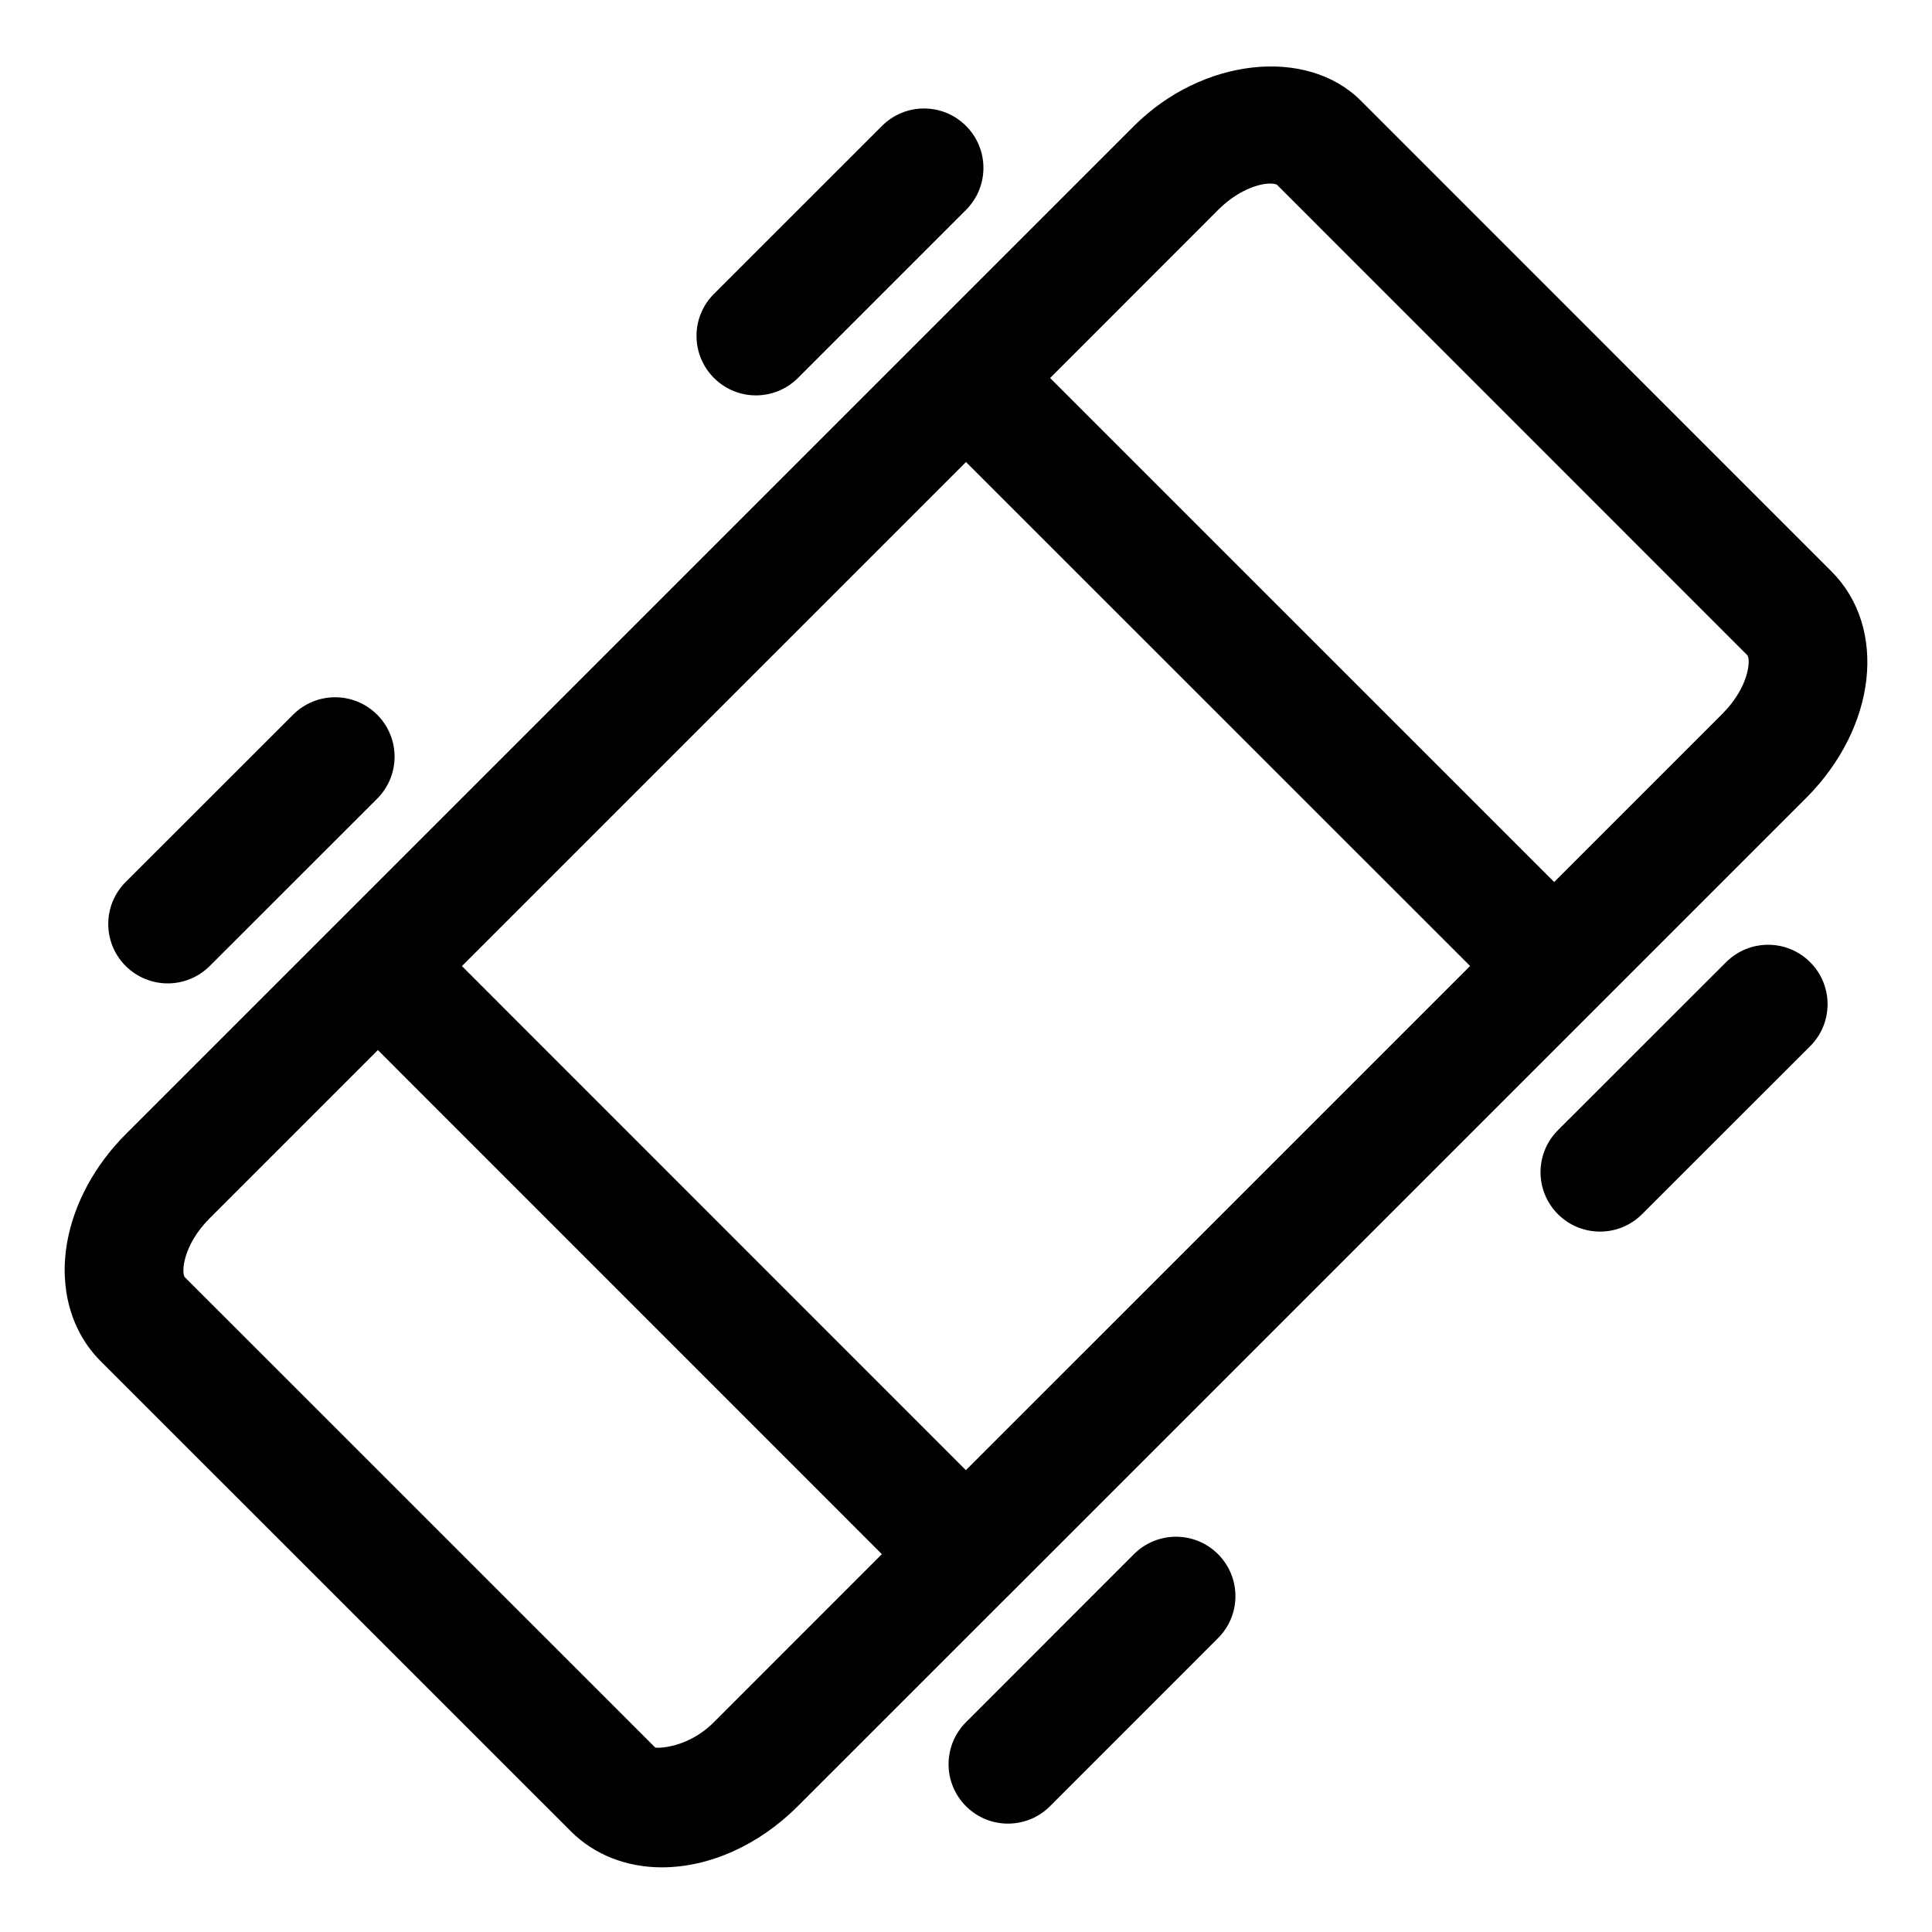
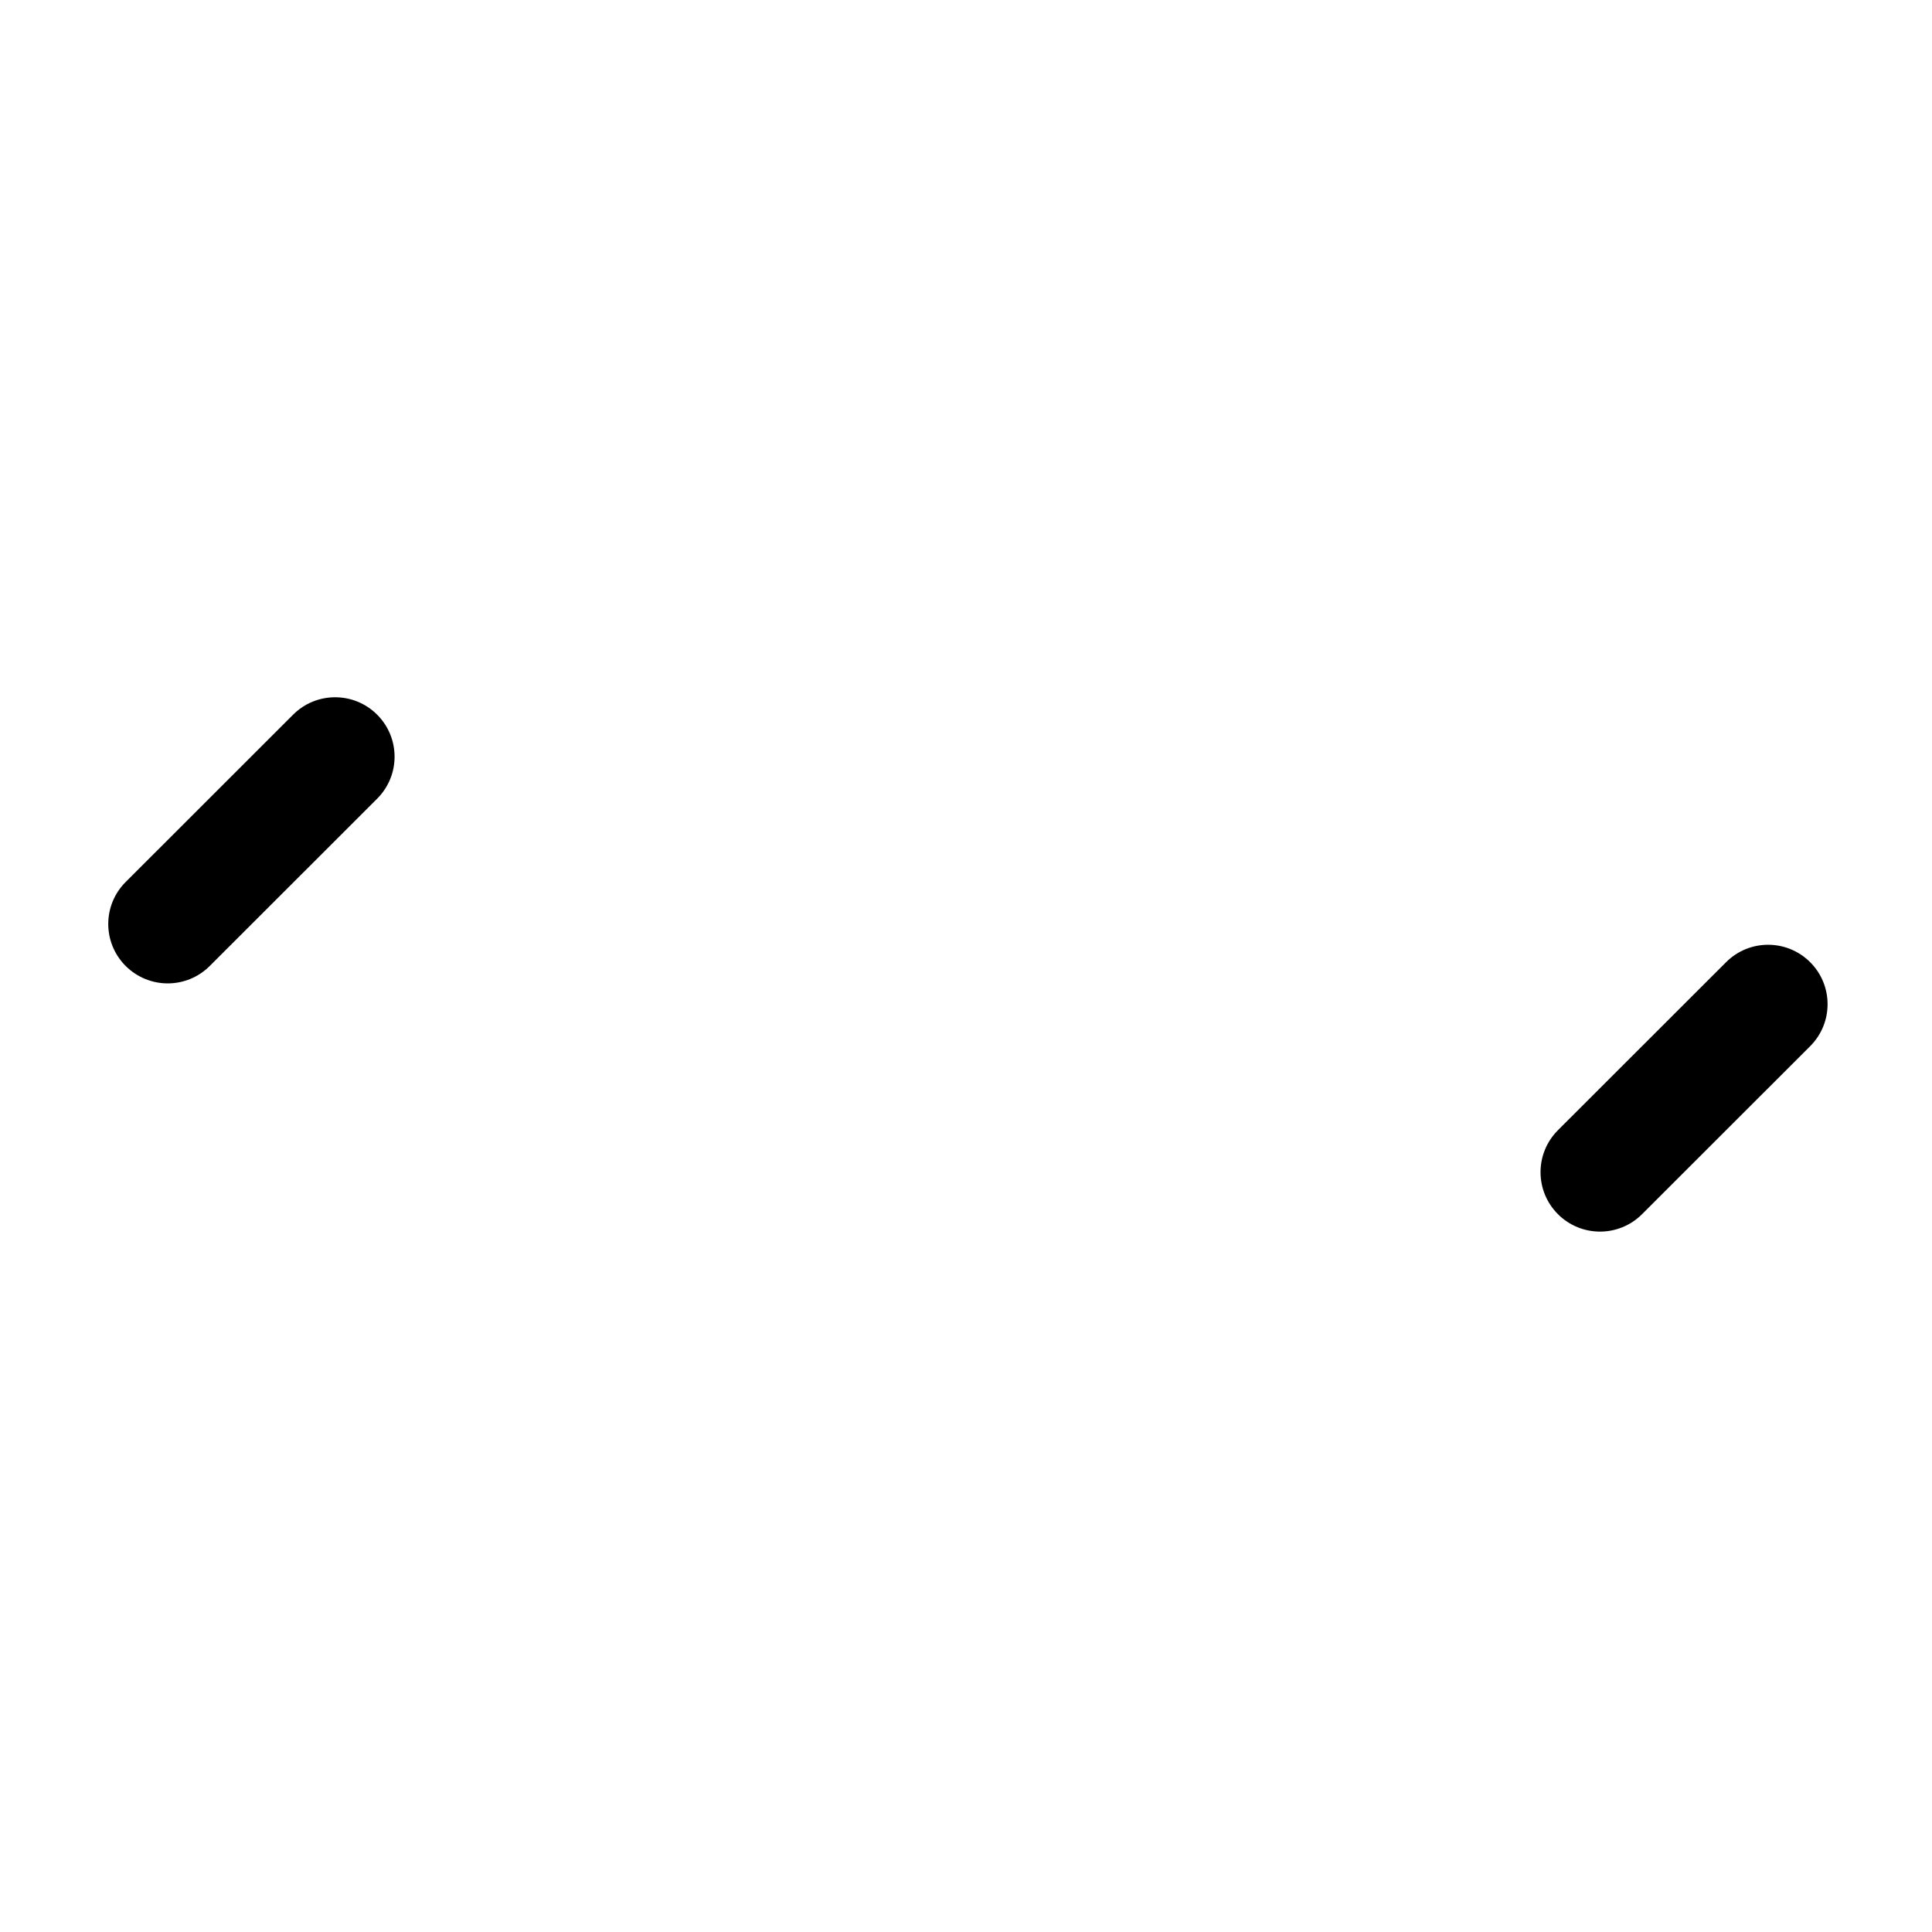
<svg xmlns="http://www.w3.org/2000/svg" fill="#000000" width="800px" height="800px" version="1.1" viewBox="144 144 512 512">
  <g>
    <path d="m601.43 398.99-44.555 44.523c-6.156 6.156-6.156 16.105 0 22.262 3.07 3.07 7.117 4.613 11.148 4.613s8.062-1.543 11.133-4.613l44.555-44.523c6.156-6.156 6.156-16.105 0-22.262-6.16-6.156-16.129-6.156-22.281 0z" />
-     <path d="m344.33 248.78c4.031 0 8.062-1.543 11.133-4.613l44.539-44.539c6.156-6.156 6.156-16.105 0-22.262s-16.105-6.156-22.262 0l-44.539 44.523c-6.156 6.156-6.156 16.105 0 22.262 3.066 3.086 7.098 4.629 11.129 4.629z" />
-     <path d="m444.52 555.86-44.523 44.543c-6.156 6.156-6.156 16.105 0 22.262 3.07 3.07 7.102 4.613 11.133 4.613s8.062-1.543 11.133-4.613l44.523-44.539c6.156-6.156 6.156-16.105 0-22.262-6.16-6.16-16.125-6.144-22.266-0.004z" />
    <path d="m188.45 404.61c4.031 0 8.062-1.543 11.133-4.613l44.367-44.336c6.156-6.156 6.156-16.105 0-22.262s-16.121-6.156-22.277 0l-44.367 44.336c-6.156 6.156-6.156 16.105 0 22.262 3.086 3.07 7.129 4.613 11.145 4.613z" />
-     <path d="m411.13 567.03c0.031-0.031 0.047-0.094 0.078-0.125l211.44-211.44c18.703-18.734 21.648-45.121 6.676-60.078l-124.69-124.71c-14.406-14.375-42.098-11.289-60.094 6.691l-211.43 211.42c-0.031 0.031-0.078 0.047-0.109 0.078-0.035 0.031-0.035 0.078-0.082 0.109l-55.578 55.578c-8.203 8.203-13.73 18.406-15.555 28.719-2.141 12.172 1.086 23.648 8.863 31.426l124.68 124.66c6.141 6.141 14.688 9.508 24.059 9.508 12.609 0 25.758-5.902 36.023-16.199l55.562-55.547c0.062-0.047 0.125-0.062 0.156-0.094zm-11.129-300.59 133.59 133.56-133.62 133.61-133.56-133.59zm66.801-66.801c5.18-5.164 10.66-6.992 13.793-6.992 1.148 0 1.699 0.234 1.793 0.301l124.69 124.71c0.883 1.18 0.504 8.359-6.676 15.555l-44.539 44.539v-0.016l-133.57-133.56zm-133.64 400.78c-7.023 7.039-15.223 6.894-15.539 6.676l-124.68-124.66c-0.883-1.199-0.52-8.441 6.66-15.621l44.539-44.539 133.56 133.59z" />
  </g>
</svg>